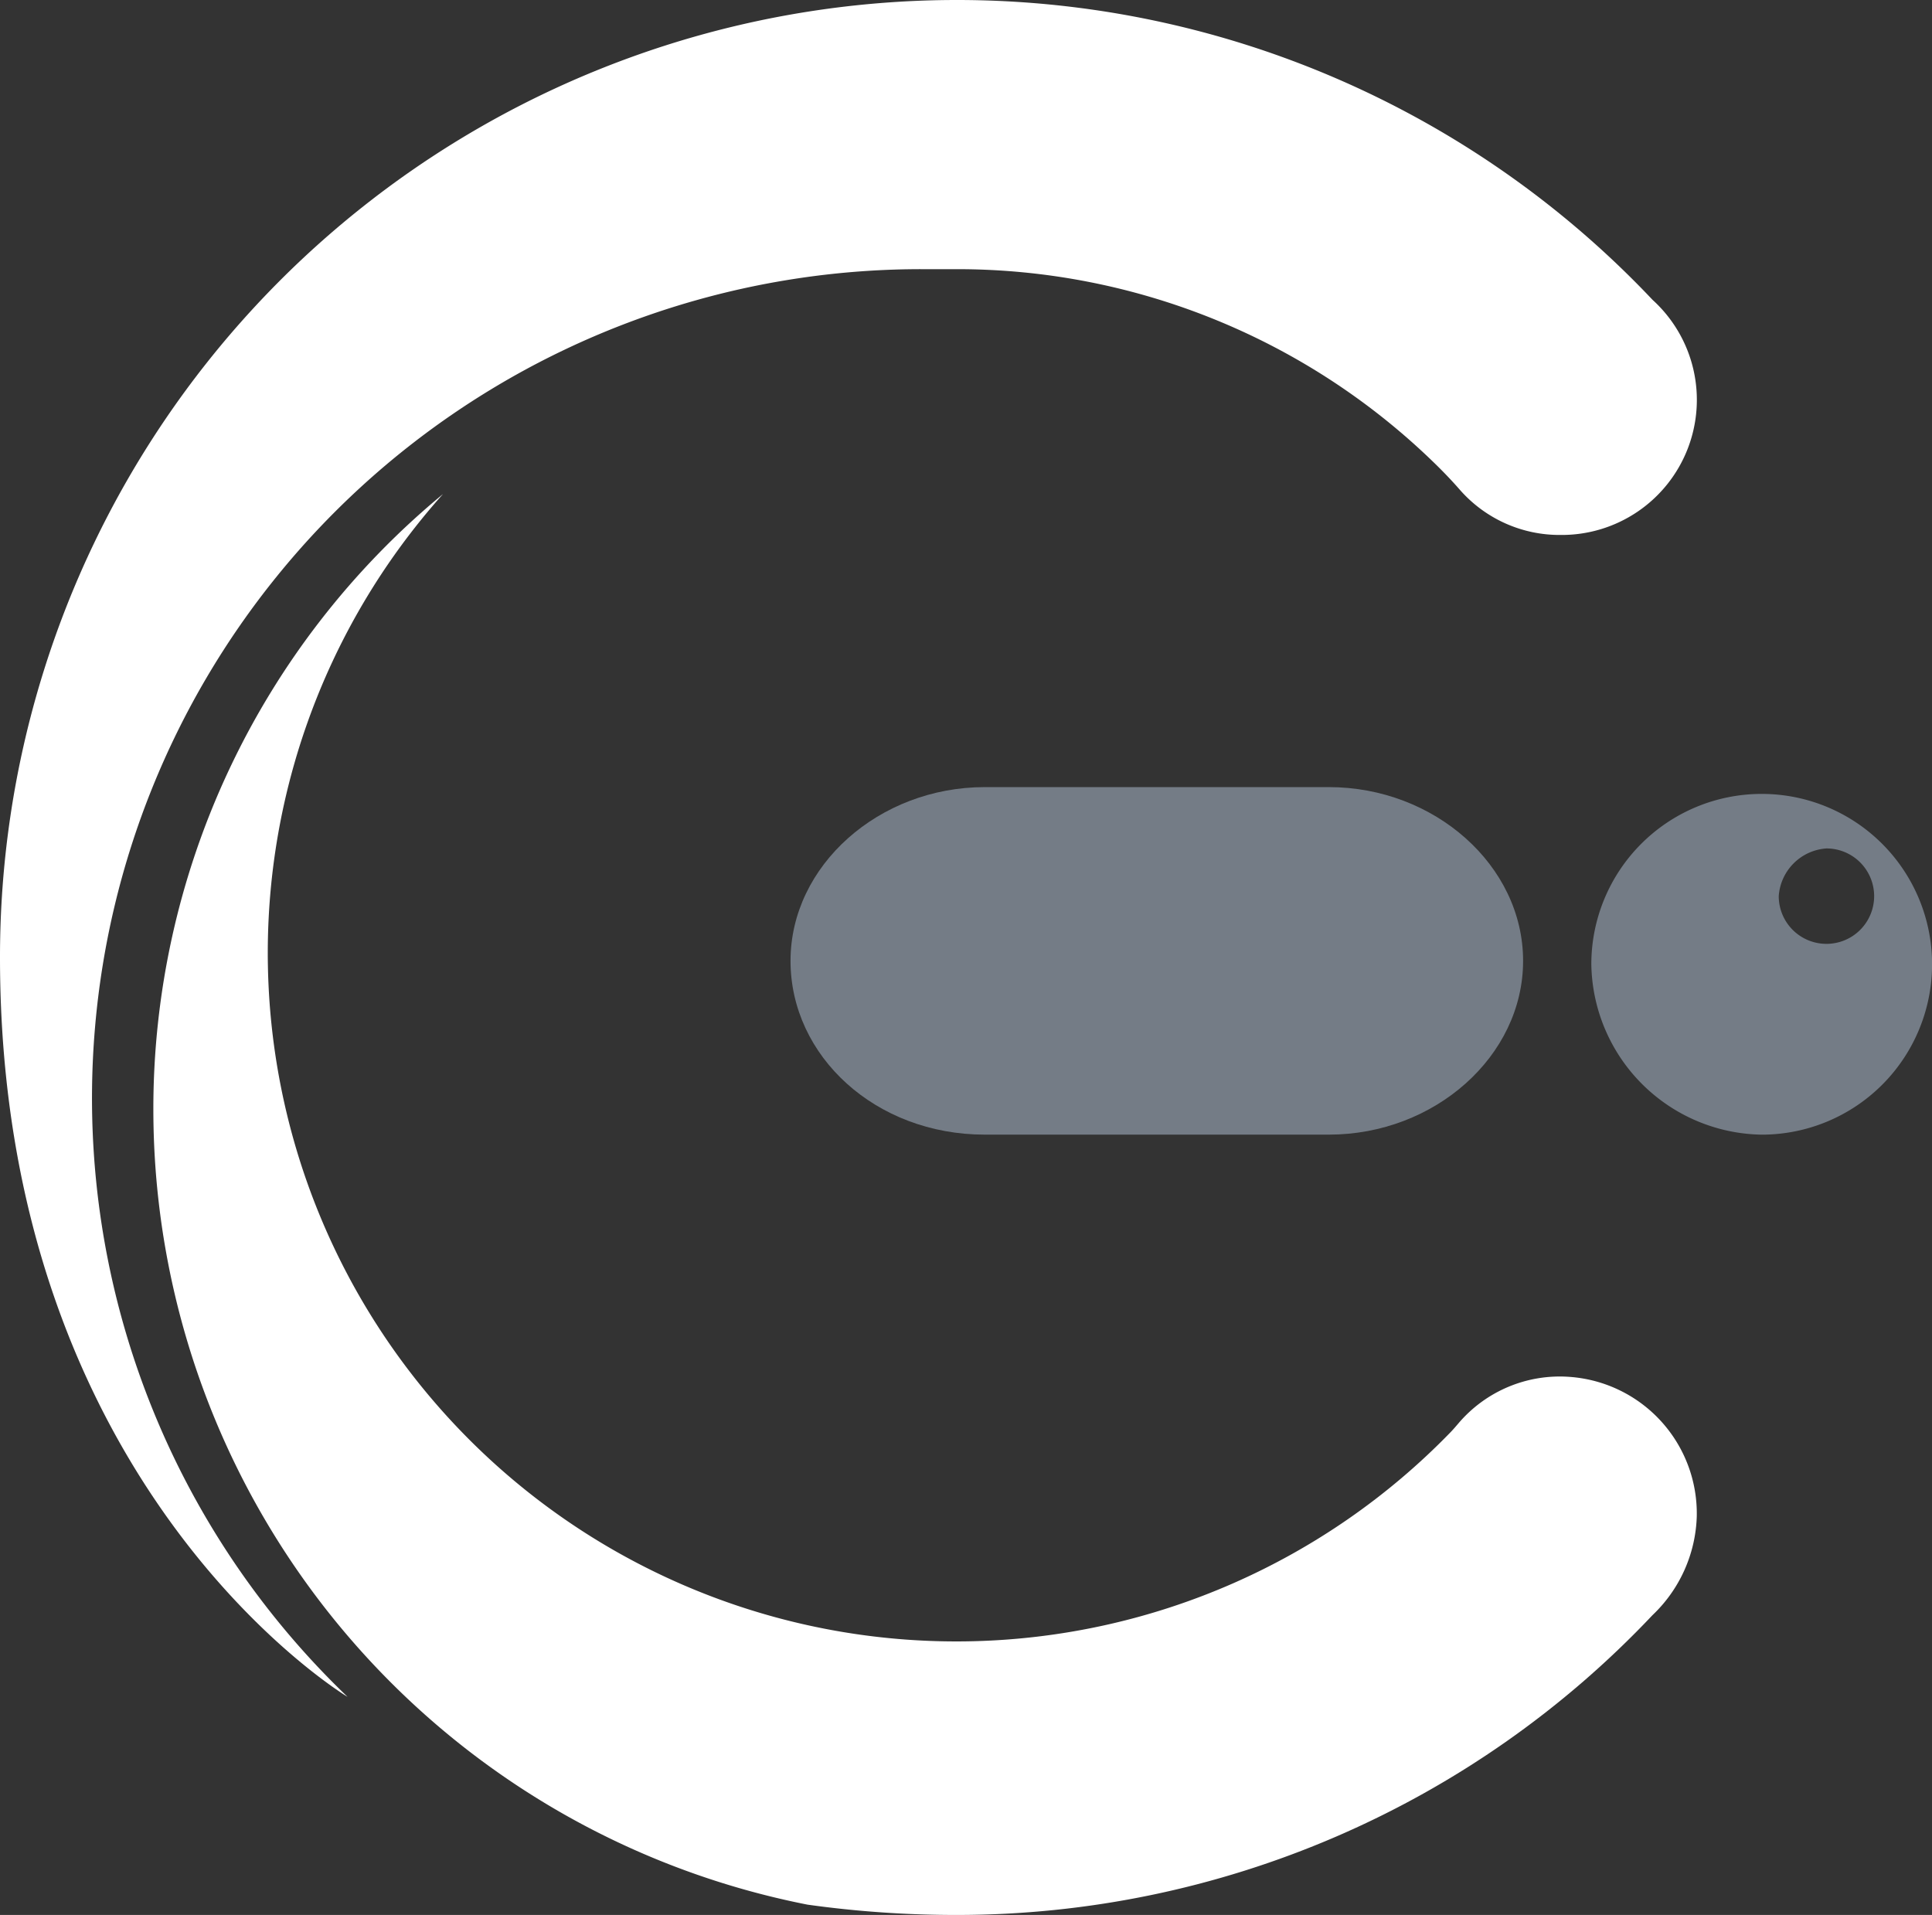
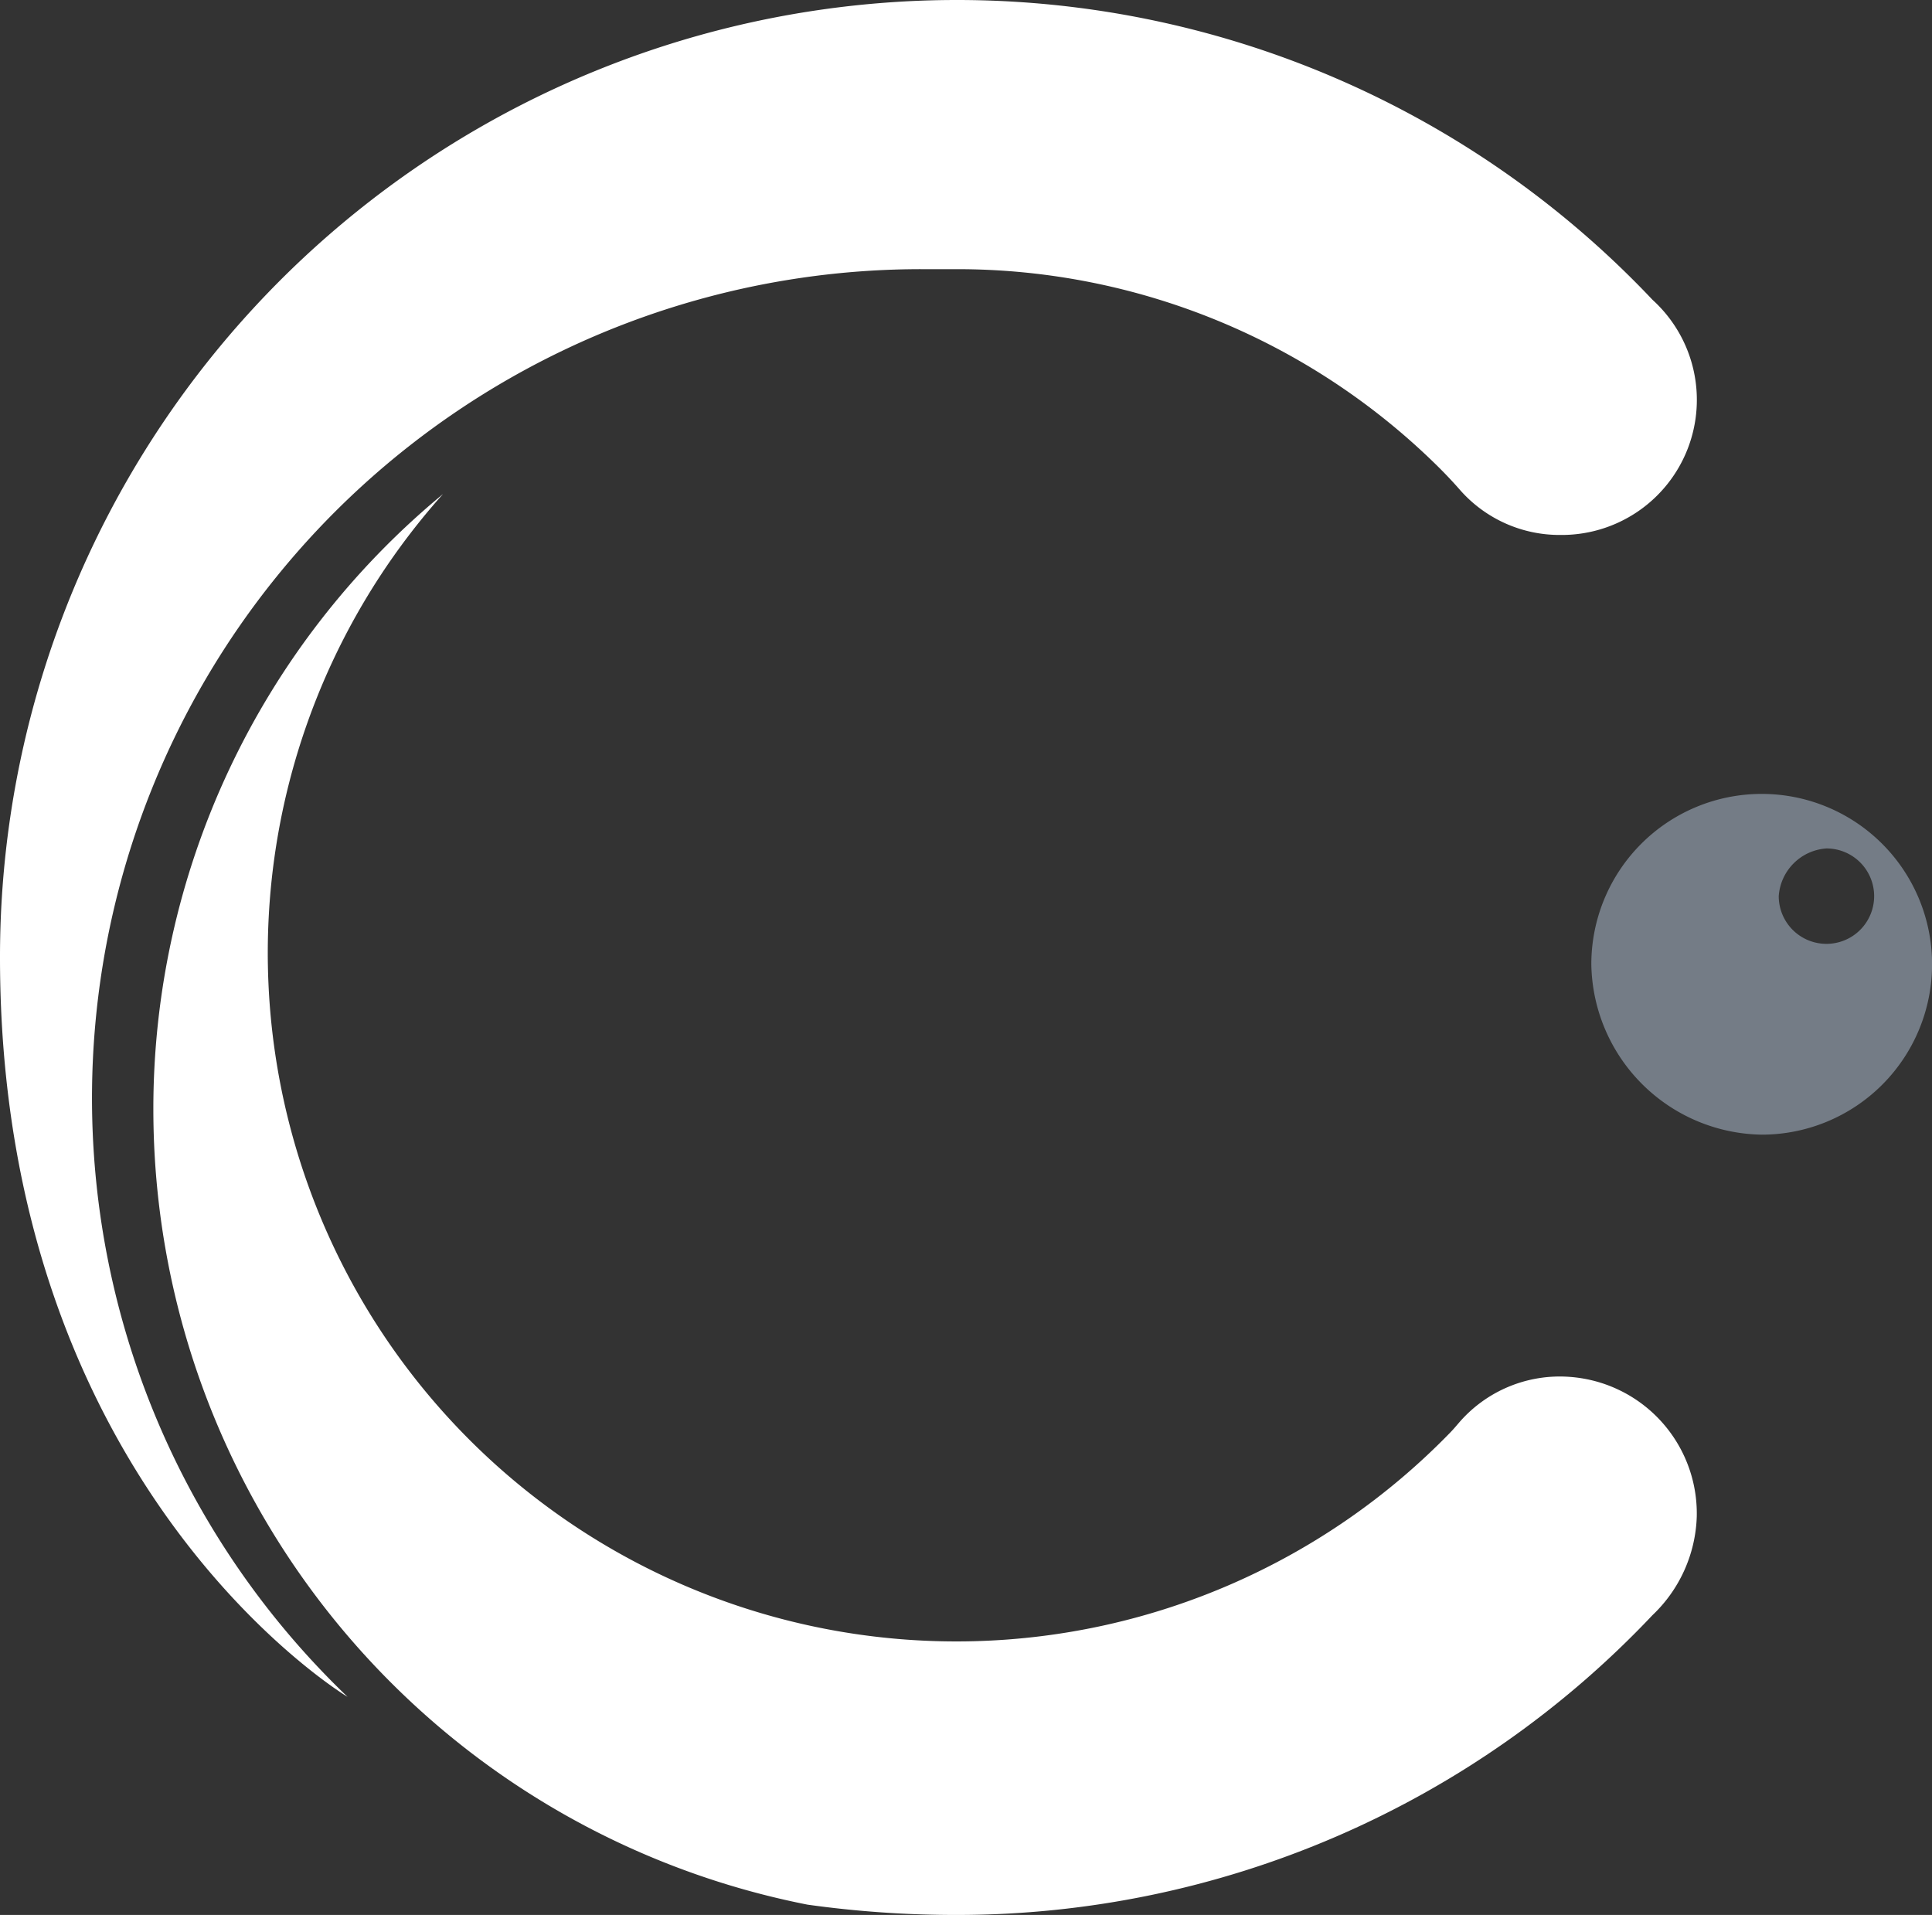
<svg xmlns="http://www.w3.org/2000/svg" width="83.224" height="82.489" viewBox="0 0 83.224 82.489">
  <rect x="0" y="0" width="83.224" height="82.489" fill="#333333" stroke="none" />
  <g id="Group_450" data-name="Group 450" transform="translate(0 -0.322)">
    <g id="Group_353" data-name="Group 353" transform="translate(0 0.322)">
-       <path id="Path_1" data-name="Path 1" d="M53.467,61.542c0-4.11,3.816-7.485,8.366-7.485H76.658c4.55,0,8.366,3.376,8.366,7.485s-3.816,7.485-8.366,7.485H61.833c-4.7,0-8.366-3.376-8.366-7.485" transform="translate(-19.414 -20.151)" fill="#747c86" />
      <path id="Path_2" data-name="Path 2" d="M115.7,58.921a2.055,2.055,0,1,0,2.055-2.055,2.21,2.21,0,0,0-2.055,2.055m-8.073,2.935a7.339,7.339,0,1,1,7.339,7.339,7.457,7.457,0,0,1-7.339-7.339" transform="translate(-39.078 -20.318)" fill="#747c86" />
      <path id="Path_3" data-name="Path 3" d="M67.225,23.865a5.71,5.71,0,0,1-4.349-1.957c-.35-.4-.722-.787-1.106-1.159a29.458,29.458,0,0,0-20.525-8.333H39.777a35.711,35.711,0,0,0-24.805,61.5S0,64.963,0,42.066A41.22,41.22,0,0,1,71.187,13.738a5.819,5.819,0,0,1-3.963,10.127" transform="translate(0 -0.821)" fill="#fff" />
      <path id="Path_4" data-name="Path 4" d="M10.372,60.8A34.34,34.34,0,0,1,22.848,34.237a29.658,29.658,0,0,0,43.4,40.415c.127-.131.245-.271.364-.41a5.729,5.729,0,0,1,4.768-1.977,5.9,5.9,0,0,1,5.477,6.01,6.117,6.117,0,0,1-1.906,4.253A41.216,41.216,0,0,1,45.012,95.444,46.166,46.166,0,0,1,38.553,95,34.926,34.926,0,0,1,10.372,60.8" transform="translate(-3.766 -12.954)" fill="#fff" />
    </g>
  </g>
</svg>